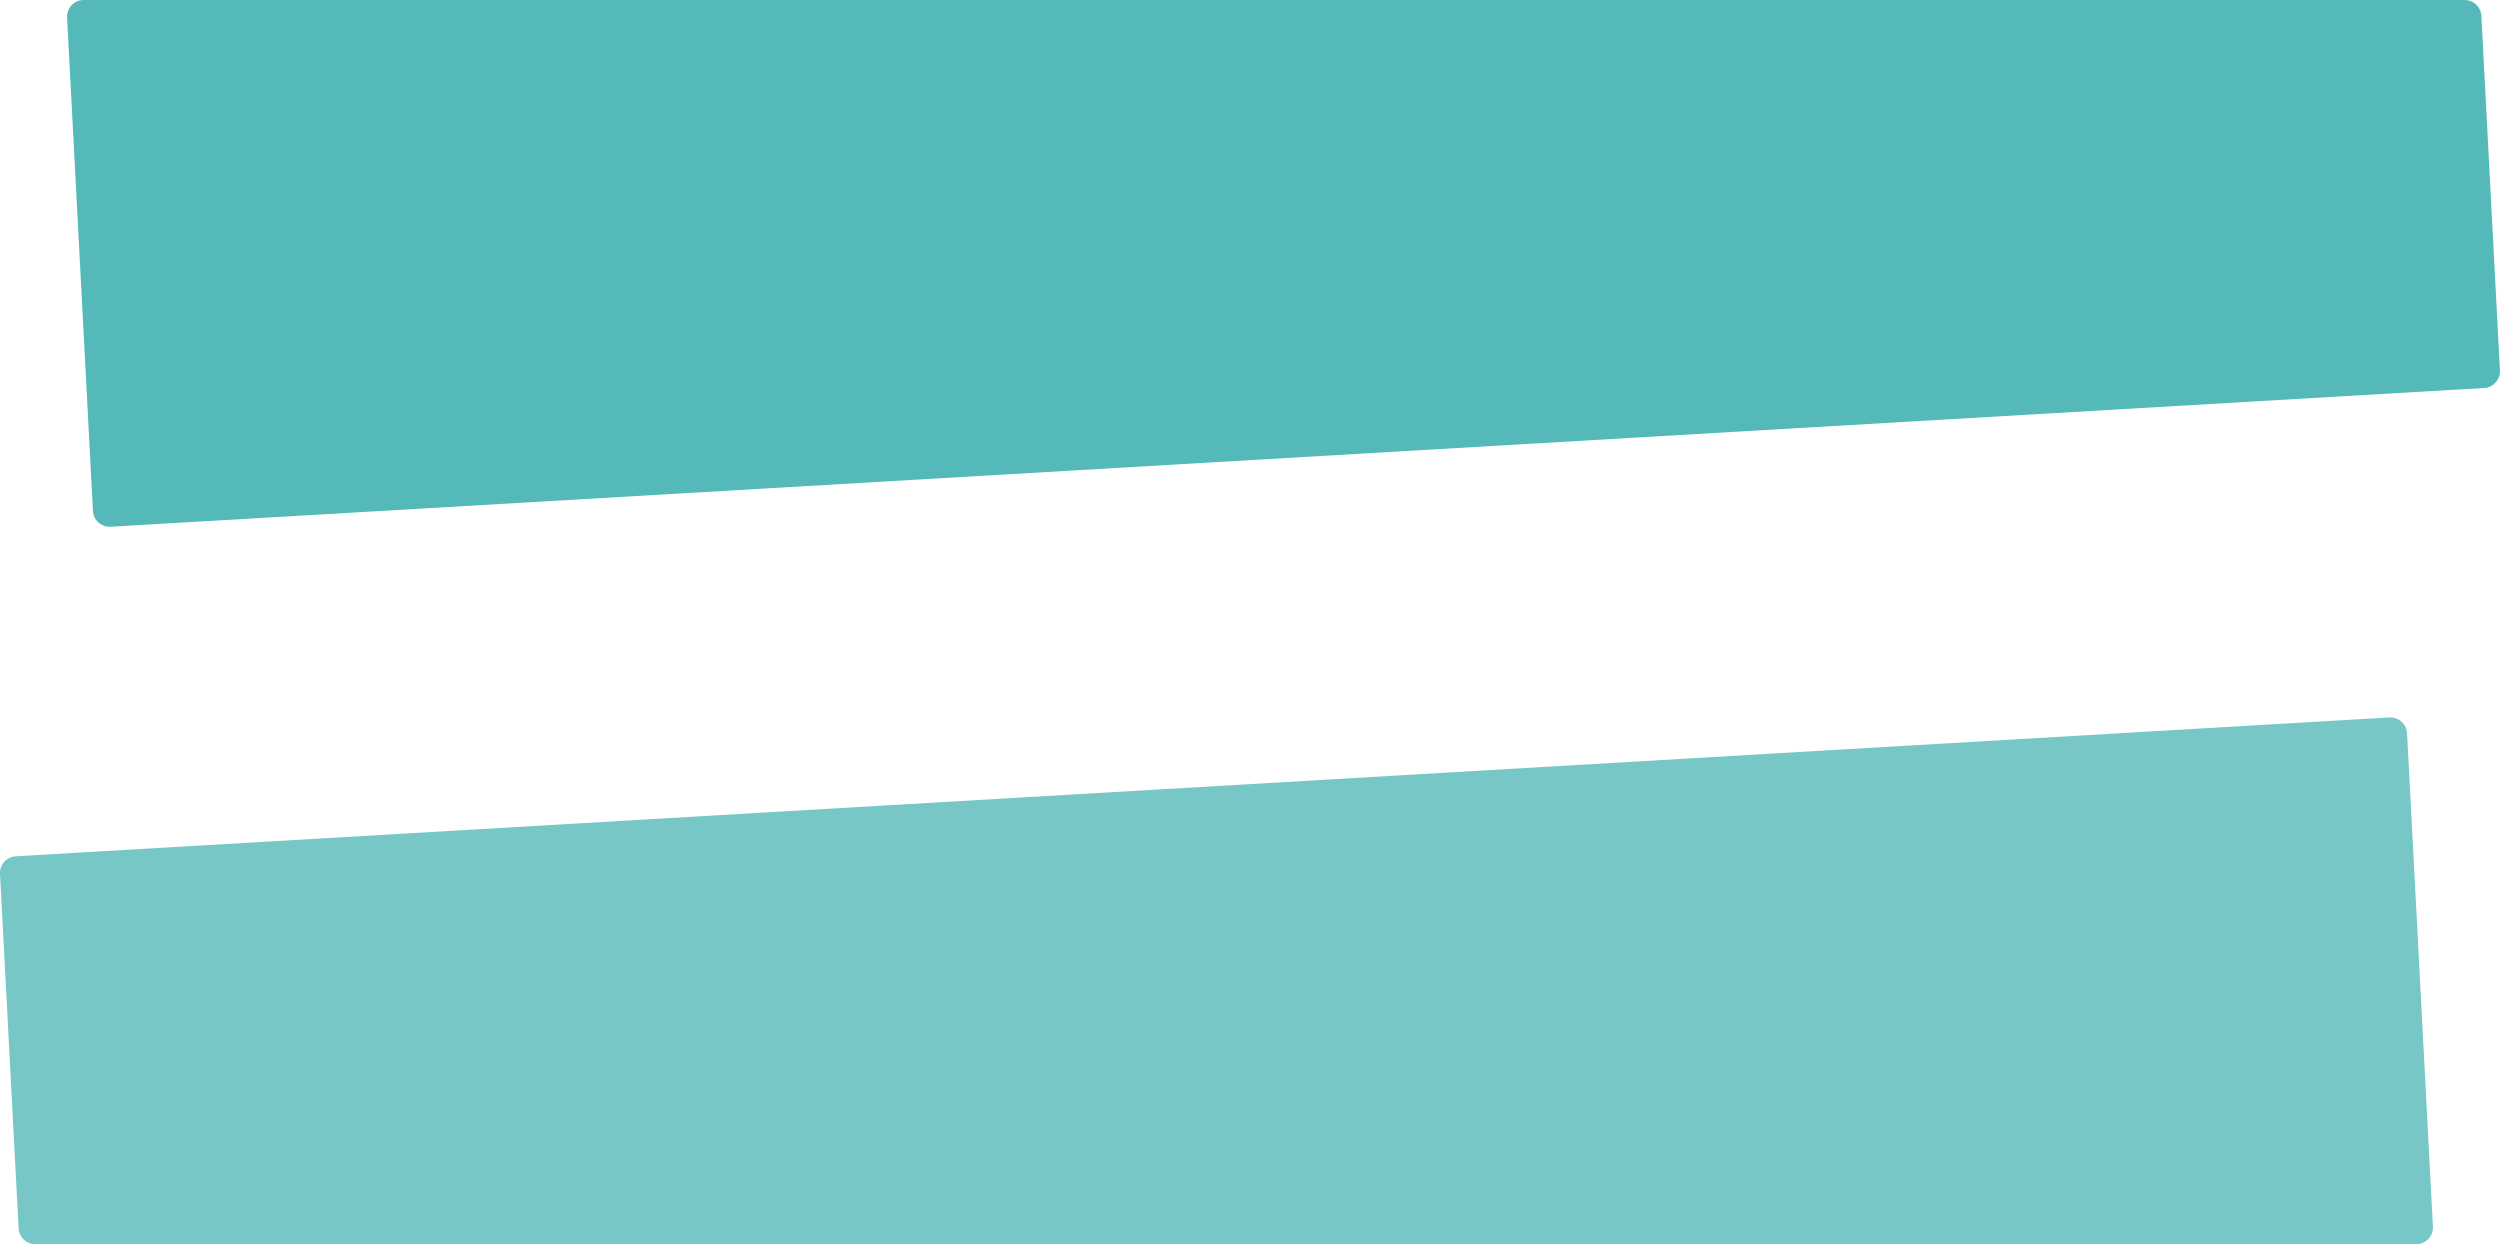
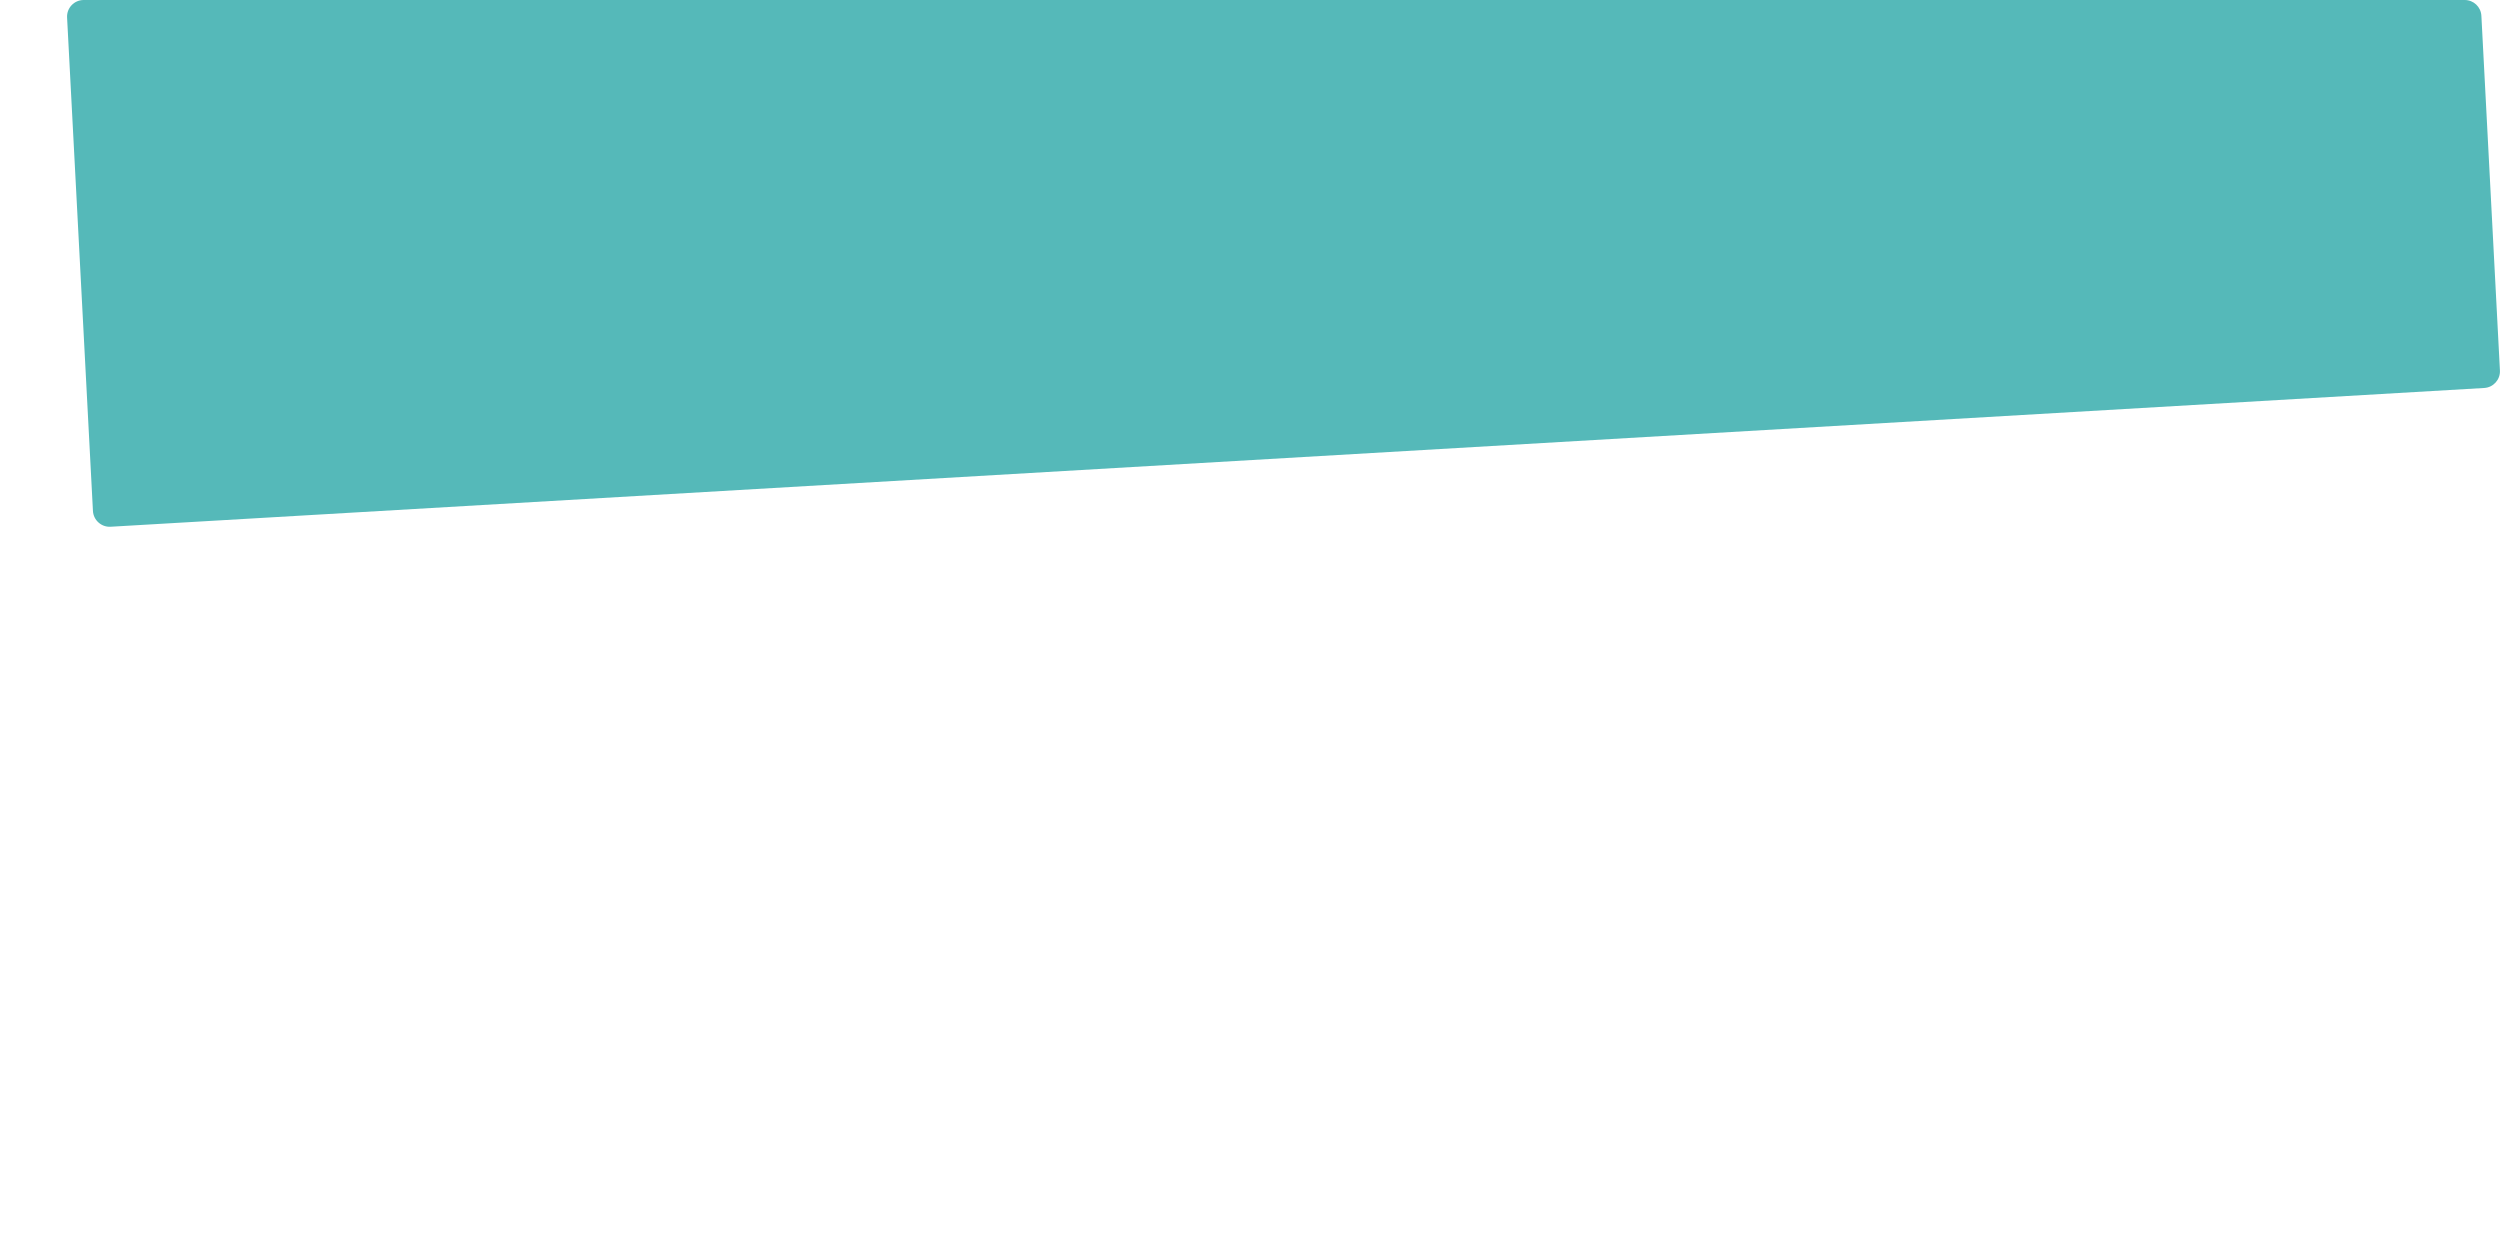
<svg xmlns="http://www.w3.org/2000/svg" id="Camada_1" viewBox="0 0 331.66 165.06">
  <defs>
    <style>.cls-1,.cls-2{fill:#55b9b9;}.cls-2{opacity:.8;}</style>
  </defs>
  <path class="cls-1" d="M11.11,0H326.98c1.18,0,2.15,.92,2.21,2.1l2.46,47.05c.06,1.21-.87,2.25-2.08,2.32L14.67,69.88c-1.22,.07-2.27-.87-2.34-2.09L8.9,2.33c-.07-1.27,.94-2.33,2.21-2.33Z" />
-   <path class="cls-2" d="M2.47,162.96L0,115.92c-.06-1.21,.87-2.25,2.08-2.32l314.91-18.42c1.22-.07,2.27,.87,2.34,2.09l3.43,65.46c.07,1.27-.94,2.33-2.21,2.33H4.68c-1.18,0-2.15-.92-2.21-2.1Z" />
</svg>